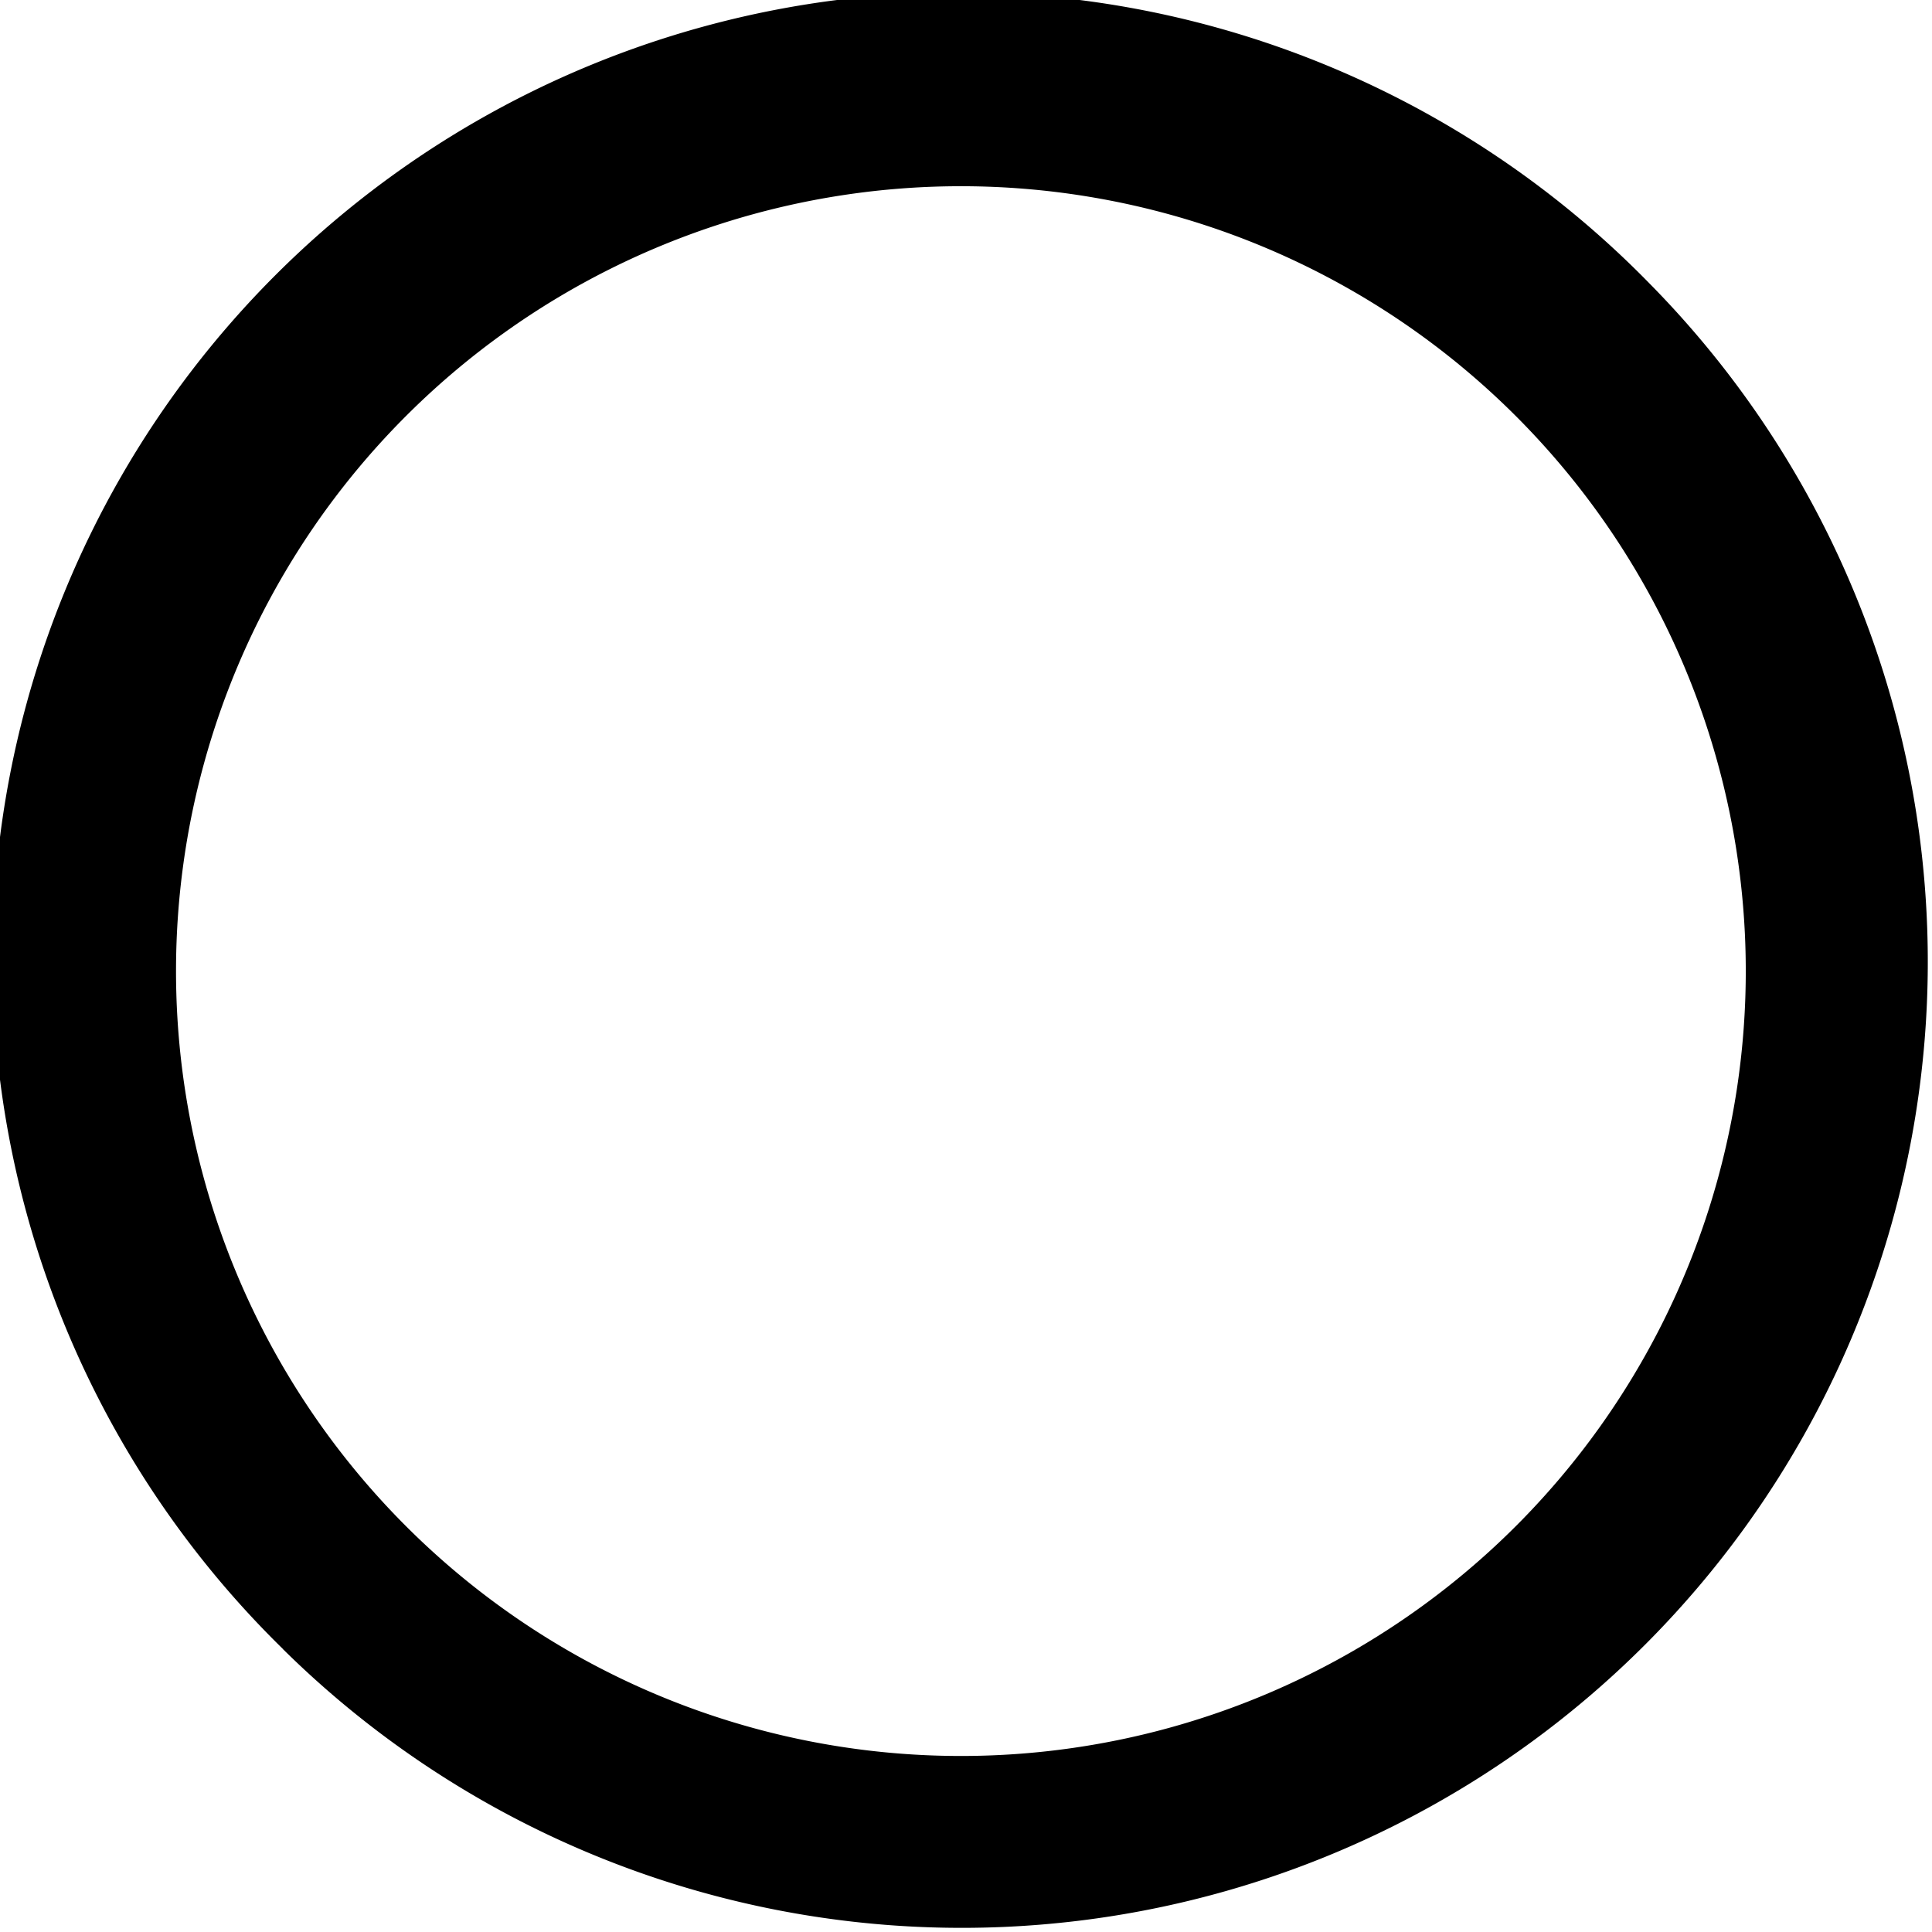
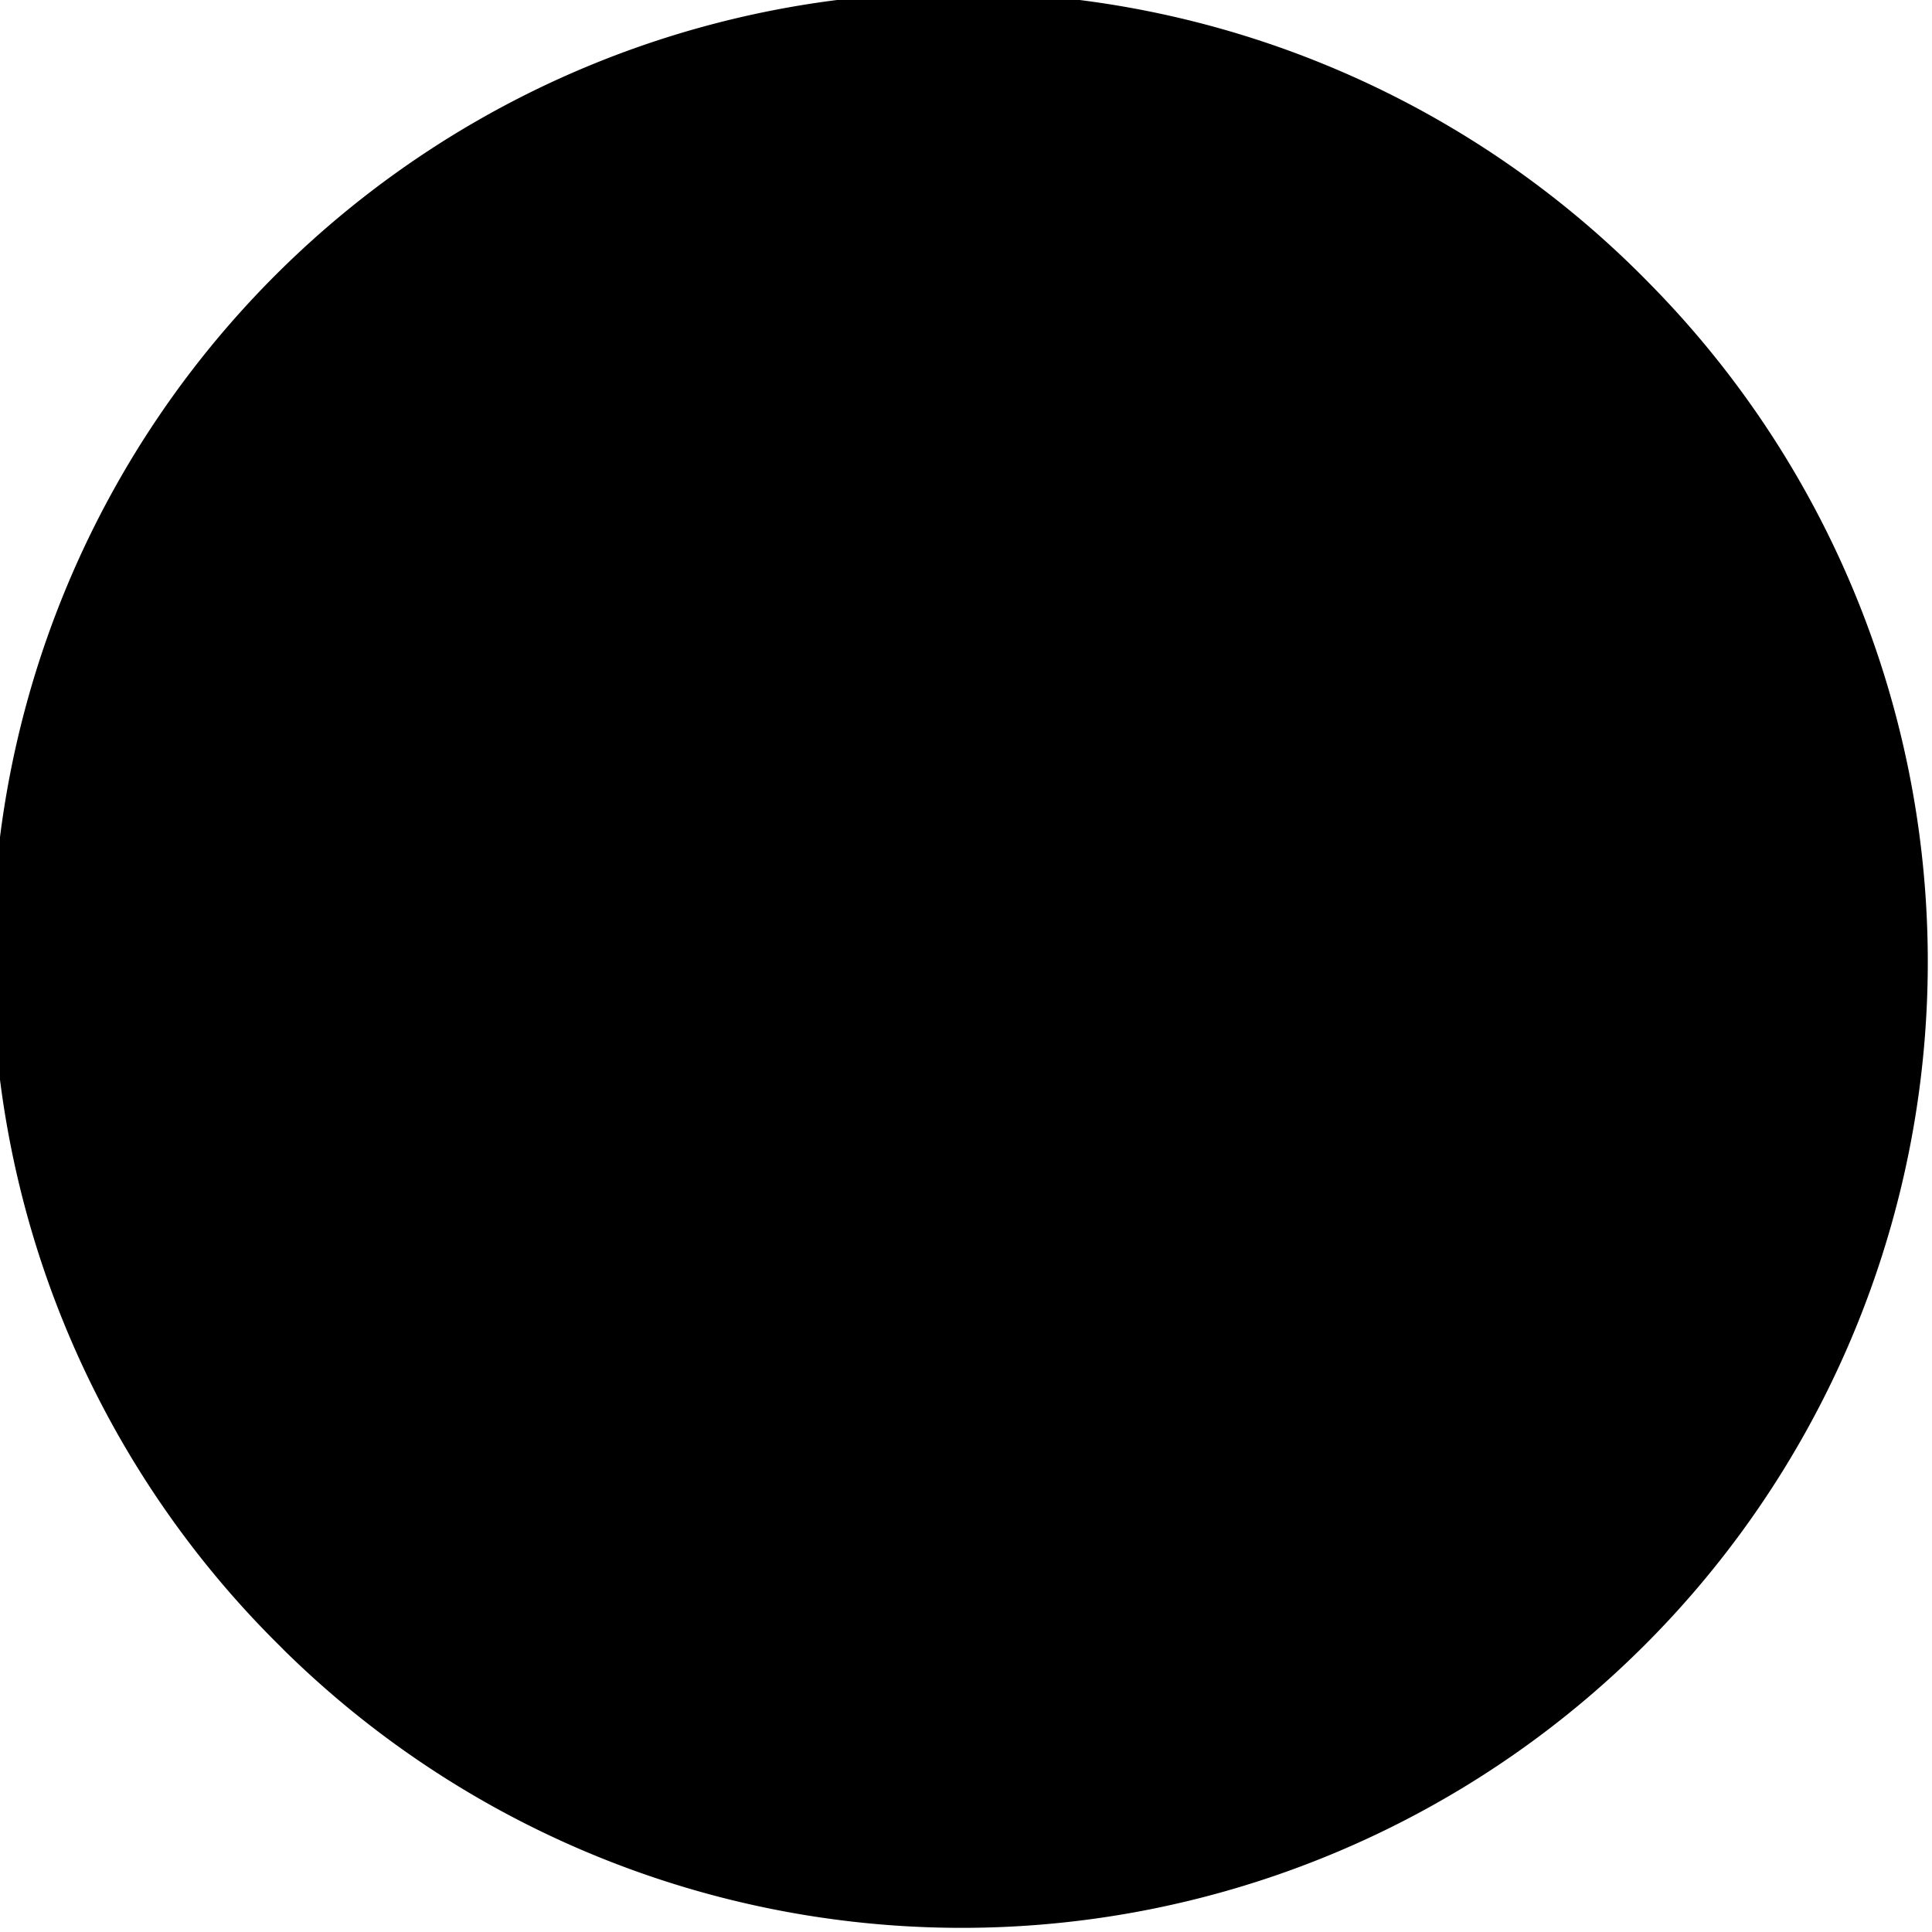
<svg xmlns="http://www.w3.org/2000/svg" viewBox="0 0 16 16">
-   <path fill-rule="evenodd" d="M3.404 3.404a6.5 6.5 0 1 0 9.192 9.192 6.5 6.5 0 0 0-9.192-9.192zm-1.06 10.253A8 8 0 1 1 13.656 2.343 8 8 0 0 1 2.343 13.657z" />
+   <path fill-rule="evenodd" d="M3.404 3.404zm-1.06 10.253A8 8 0 1 1 13.656 2.343 8 8 0 0 1 2.343 13.657z" />
</svg>